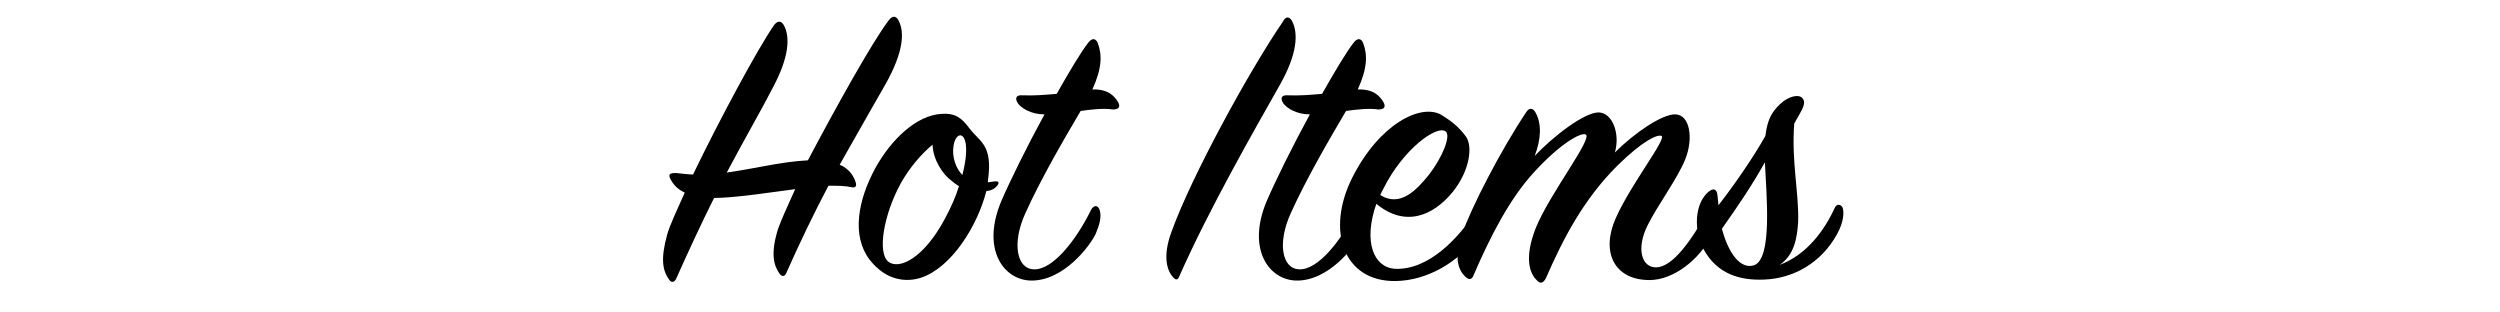
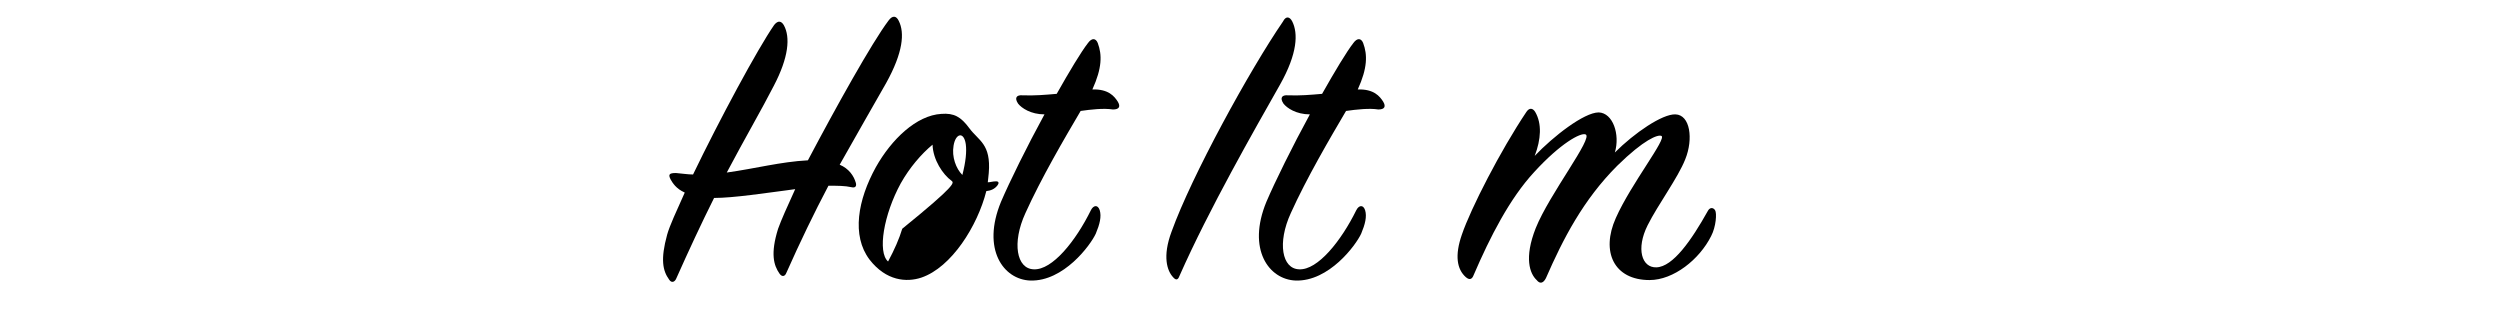
<svg xmlns="http://www.w3.org/2000/svg" version="1.1" id="圖層_1" x="0px" y="0px" viewBox="0 0 511.5 63.8" style="enable-background:new 0 0 511.5 63.8;" xml:space="preserve">
  <g>
    <path d="M171.8,33.7c1.9,0.8,2.9,2.3,3.3,3.7c0.2,0.7-0.1,1.1-0.9,0.9c-1.3-0.3-2.9-0.3-4.7-0.3c-2.9,5.5-5.8,11.5-8.6,17.8   c-0.3,0.8-0.9,0.9-1.4,0.2c-1.2-1.7-1.9-4.1-0.3-9.2c0.6-1.7,1.9-4.6,3.5-8.1c-6.1,0.8-12.6,1.8-16.6,1.8   c-2.6,5.2-5.2,10.8-7.7,16.4c-0.3,0.8-1,1.1-1.5,0.3c-1.3-1.8-1.8-4.1-0.4-9.2c0.5-1.8,1.9-4.8,3.6-8.6c-1.8-0.8-2.5-2-2.9-2.7   c-0.5-1-0.3-1.3,1.1-1.3c1.3,0.1,2.4,0.3,3.5,0.3c5.4-11.2,13.2-25.7,16.6-30.6c0.8-1,1.5-0.8,2,0.1c1.3,2.4,1,6.5-2.1,12.4   c-2.4,4.7-5.9,10.7-9.6,17.7c5.8-0.8,11-2.2,16.6-2.5C171,22,178.4,8.7,181.8,4.2c0.8-1.1,1.6-1,2.1,0.1c1.2,2.4,0.9,6.4-2.6,12.7   C178.7,21.5,175.5,27.2,171.8,33.7z" />
-     <path d="M201.8,39.1c-1.8,7.1-7.1,15.6-13.3,17.7c-3,1-7.2,0.7-10.6-3.7c-3.7-4.9-2.4-12.2,1.3-18.9c3.2-5.7,8.3-10.6,13.4-10.9   c2.6-0.2,4,0.6,5.7,2.9c1.9,2.6,4.5,3.2,4,9.2c-0.1,0.7-0.1,1.3-0.2,1.9c0.5,0,1-0.2,1.7-0.2c0.6,0,0.6,0.4,0.3,0.8   C203.5,38.7,202.7,39,201.8,39.1z M194.7,37c-1.8-1.3-3.8-4.3-3.9-7.4c-2.3,1.9-4.7,4.7-6.5,7.9c-3.5,6.4-4.8,14.1-2.6,16   c2.4,1.9,7.5-1,11.6-8.7c1.3-2.4,2.3-4.7,2.9-6.7C195.7,37.8,195.2,37.4,194.7,37z M197.6,29.5c-0.4-2.7-2.1-2.2-2.5,0.3   c-0.4,2.3,0.5,4.7,1.8,6C197.6,33.1,197.8,31,197.6,29.5z" />
+     <path d="M201.8,39.1c-1.8,7.1-7.1,15.6-13.3,17.7c-3,1-7.2,0.7-10.6-3.7c-3.7-4.9-2.4-12.2,1.3-18.9c3.2-5.7,8.3-10.6,13.4-10.9   c2.6-0.2,4,0.6,5.7,2.9c1.9,2.6,4.5,3.2,4,9.2c-0.1,0.7-0.1,1.3-0.2,1.9c0.5,0,1-0.2,1.7-0.2c0.6,0,0.6,0.4,0.3,0.8   C203.5,38.7,202.7,39,201.8,39.1z M194.7,37c-1.8-1.3-3.8-4.3-3.9-7.4c-2.3,1.9-4.7,4.7-6.5,7.9c-3.5,6.4-4.8,14.1-2.6,16   c1.3-2.4,2.3-4.7,2.9-6.7C195.7,37.8,195.2,37.4,194.7,37z M197.6,29.5c-0.4-2.7-2.1-2.2-2.5,0.3   c-0.4,2.3,0.5,4.7,1.8,6C197.6,33.1,197.8,31,197.6,29.5z" />
    <path d="M208.3,21.2c-0.8-1.2-0.3-1.8,0.9-1.7c2.4,0.1,4.7-0.1,7-0.3c2.6-4.6,5-8.6,6.4-10.4c0.8-1.1,1.6-1,2,0   c0.9,2.4,0.9,5.1-1.1,9.5c3.3-0.1,4.5,1.4,5.2,2.5c0.6,1,0.3,1.6-1,1.6c-1.9-0.3-4.5,0-6.6,0.3c-3.3,5.6-8.1,13.8-11.3,20.9   c-2.8,6.1-1.8,11.4,1.7,11.5c3.8,0.2,8.6-5.8,11.7-12.1c0.5-1,1.4-1.2,1.8,0c0.4,1.3,0,2.9-0.8,4.8c-1.1,2.4-6.6,9.8-13.4,9.6   c-5.5-0.2-10-6.4-6-16.1c1.8-4.2,5.3-11.3,8.9-17.9C210.9,23.4,209,22.1,208.3,21.2z" />
    <path d="M264.4,4.4c1.2,2.4,1.1,6.5-2.5,12.9c-5.2,9.2-14.5,25.4-20.6,39.2c-0.3,0.8-0.7,0.9-1.3,0.2c-1.2-1.3-2.2-4.2-0.3-9.3   c4.1-11.4,16-33.1,22.8-43C263.1,3.2,263.9,3.4,264.4,4.4z" />
    <path d="M262.6,21.2c-0.8-1.2-0.3-1.8,0.9-1.7c2.4,0.1,4.7-0.1,7-0.3c2.6-4.6,5-8.6,6.4-10.4c0.8-1.1,1.6-1,2,0   c0.9,2.4,0.9,5.1-1.1,9.5c3.3-0.1,4.5,1.4,5.2,2.5c0.6,1,0.3,1.6-1,1.6c-1.8-0.3-4.5,0-6.6,0.3c-3.3,5.6-8.1,13.8-11.3,20.9   c-2.8,6.1-1.8,11.4,1.7,11.5c3.8,0.2,8.6-5.8,11.7-12.1c0.5-1,1.4-1.2,1.8,0c0.4,1.3,0,2.9-0.8,4.8c-1.1,2.4-6.6,9.8-13.4,9.6   c-5.5-0.2-10-6.4-6-16.1c1.8-4.2,5.3-11.3,8.9-17.9C265.2,23.4,263.3,22.1,262.6,21.2z" />
-     <path d="M285.4,55c7,0.3,13.1-6.4,16.7-11.9c0.4-0.7,1.1-0.7,1.4,0.1c0.3,0.7,0.1,3-1.4,5.2c-3.5,5.1-10,9-16.5,9.1   c-10.7,0.2-14.4-10.3-8.9-21.2s14-15.2,18.2-12.8c2.1,1.3,3.6,2.5,5,4.4c1.5,2,0.8,7.1-2.7,11.4c-4.1,5-9.8,7.2-15.6,2.4   C278.9,49.4,281,54.7,285.4,55z M292.4,35.7c2.7-3.5,4.5-7.9,3.4-8.8c-1.8-1.4-8.7,3.6-12.7,11.6c-0.3,0.5-0.5,1-0.7,1.4   C286.5,42.5,289.9,38.8,292.4,35.7z" />
    <path d="M327.1,23c2.9,0.1,4.4,4.5,3.3,8.2c4-4,9.7-7.9,12.4-7.8c3,0.1,3.7,5,2,9.2c-1.5,3.8-5.6,9.3-7.7,13.5   c-2.4,4.8-1.2,8.7,1.8,8.6c3.4-0.1,7.2-5.6,10.5-11.5c0.4-0.8,1.1-0.8,1.5-0.2c0.4,0.6,0.2,3.4-0.8,5.3c-2.4,4.8-7.7,9-12.6,9   c-7.3,0-10-5.8-6.9-12.7c3.1-7,10.6-16.4,9.3-16.8c-0.7-0.3-3.5,0.7-9,6.1c-7,7-11.1,15-14.6,23c-0.5,1-1.2,1.3-1.9,0.4   c-1.4-1.3-2.6-4.5-0.2-10.6c2.8-7,11.9-18.6,10.2-19.2c-1-0.4-5.1,1.8-10.5,7.7c-5,5.4-9,13.2-12.4,21.1c-0.3,0.8-0.8,1.1-1.6,0.4   c-1.8-1.6-2.3-4.4-0.8-8.7c1.8-5.3,7.9-17.2,13.2-25.1c0.6-0.9,1.3-0.8,1.8,0c1.4,2.4,1.2,5.6-0.1,9C317.8,27.9,324.1,23,327.1,23z   " />
-     <path d="M361.2,27.8c0.4-3.3,1.3-4.9,3-6.5c1.8-1.7,3.8-2,4.5-1.3c0.8,0.8,0.4,1.8-0.7,3.7c-0.3,0.5-0.6,1-0.9,1.6   c-0.6,7.7,1,14.3,0.8,20.1c-0.2,3.3-0.8,6.8-3.8,8.8c5.6-2.1,9.2-7.1,11.3-11.7c0.4-0.9,1.3-0.7,1.6,0c0.3,0.8,0.3,2.9-1.2,5.5   c-3.2,5.8-8.9,9-14.9,9.2c-4.9,0.2-9.6-1.1-12.4-6.3c-2-3.8-1.8-9.3,1.1-11.7c1-0.8,1.7-0.5,1.8,0.8c0.1,0.7,0.1,1.3,0.2,2   C355,37.6,358.8,32.1,361.2,27.8z M352.3,46.8c1.3,4.9,3.7,8.3,6.5,7.5c3.9-1.2,2.6-14.4,2.3-21.1   C358.6,37.7,355.5,42.3,352.3,46.8z" />
  </g>
</svg>